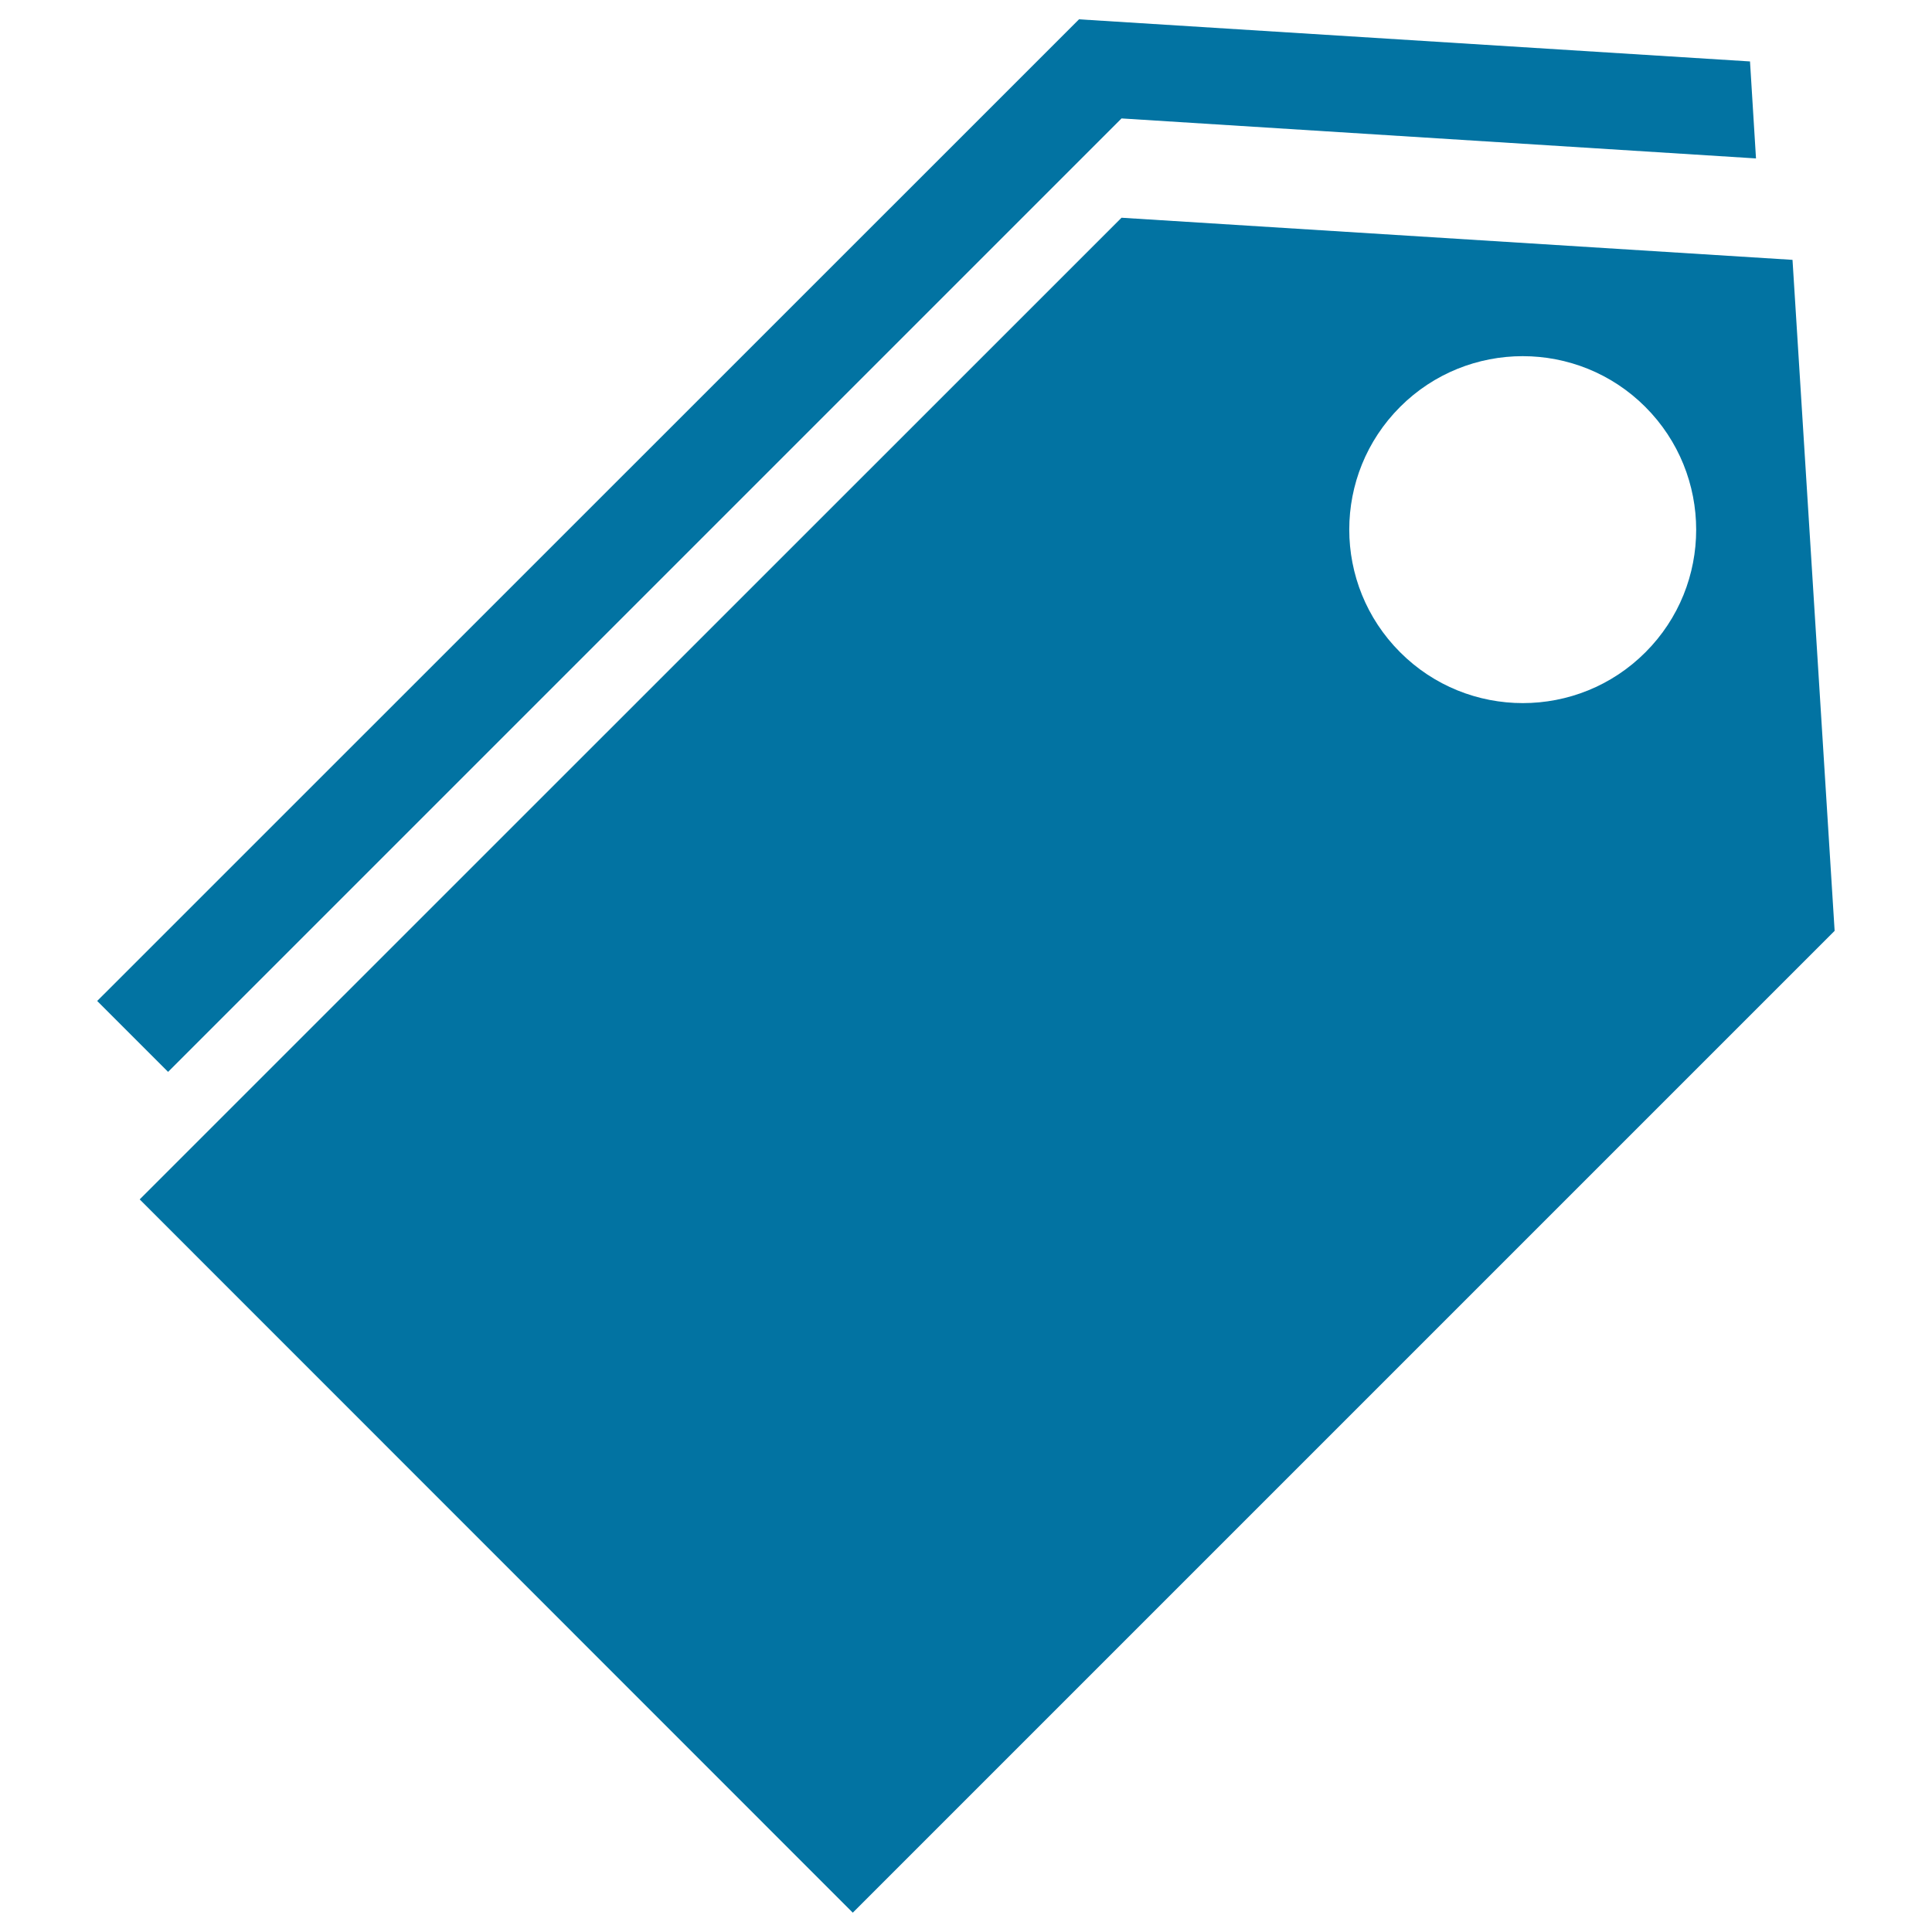
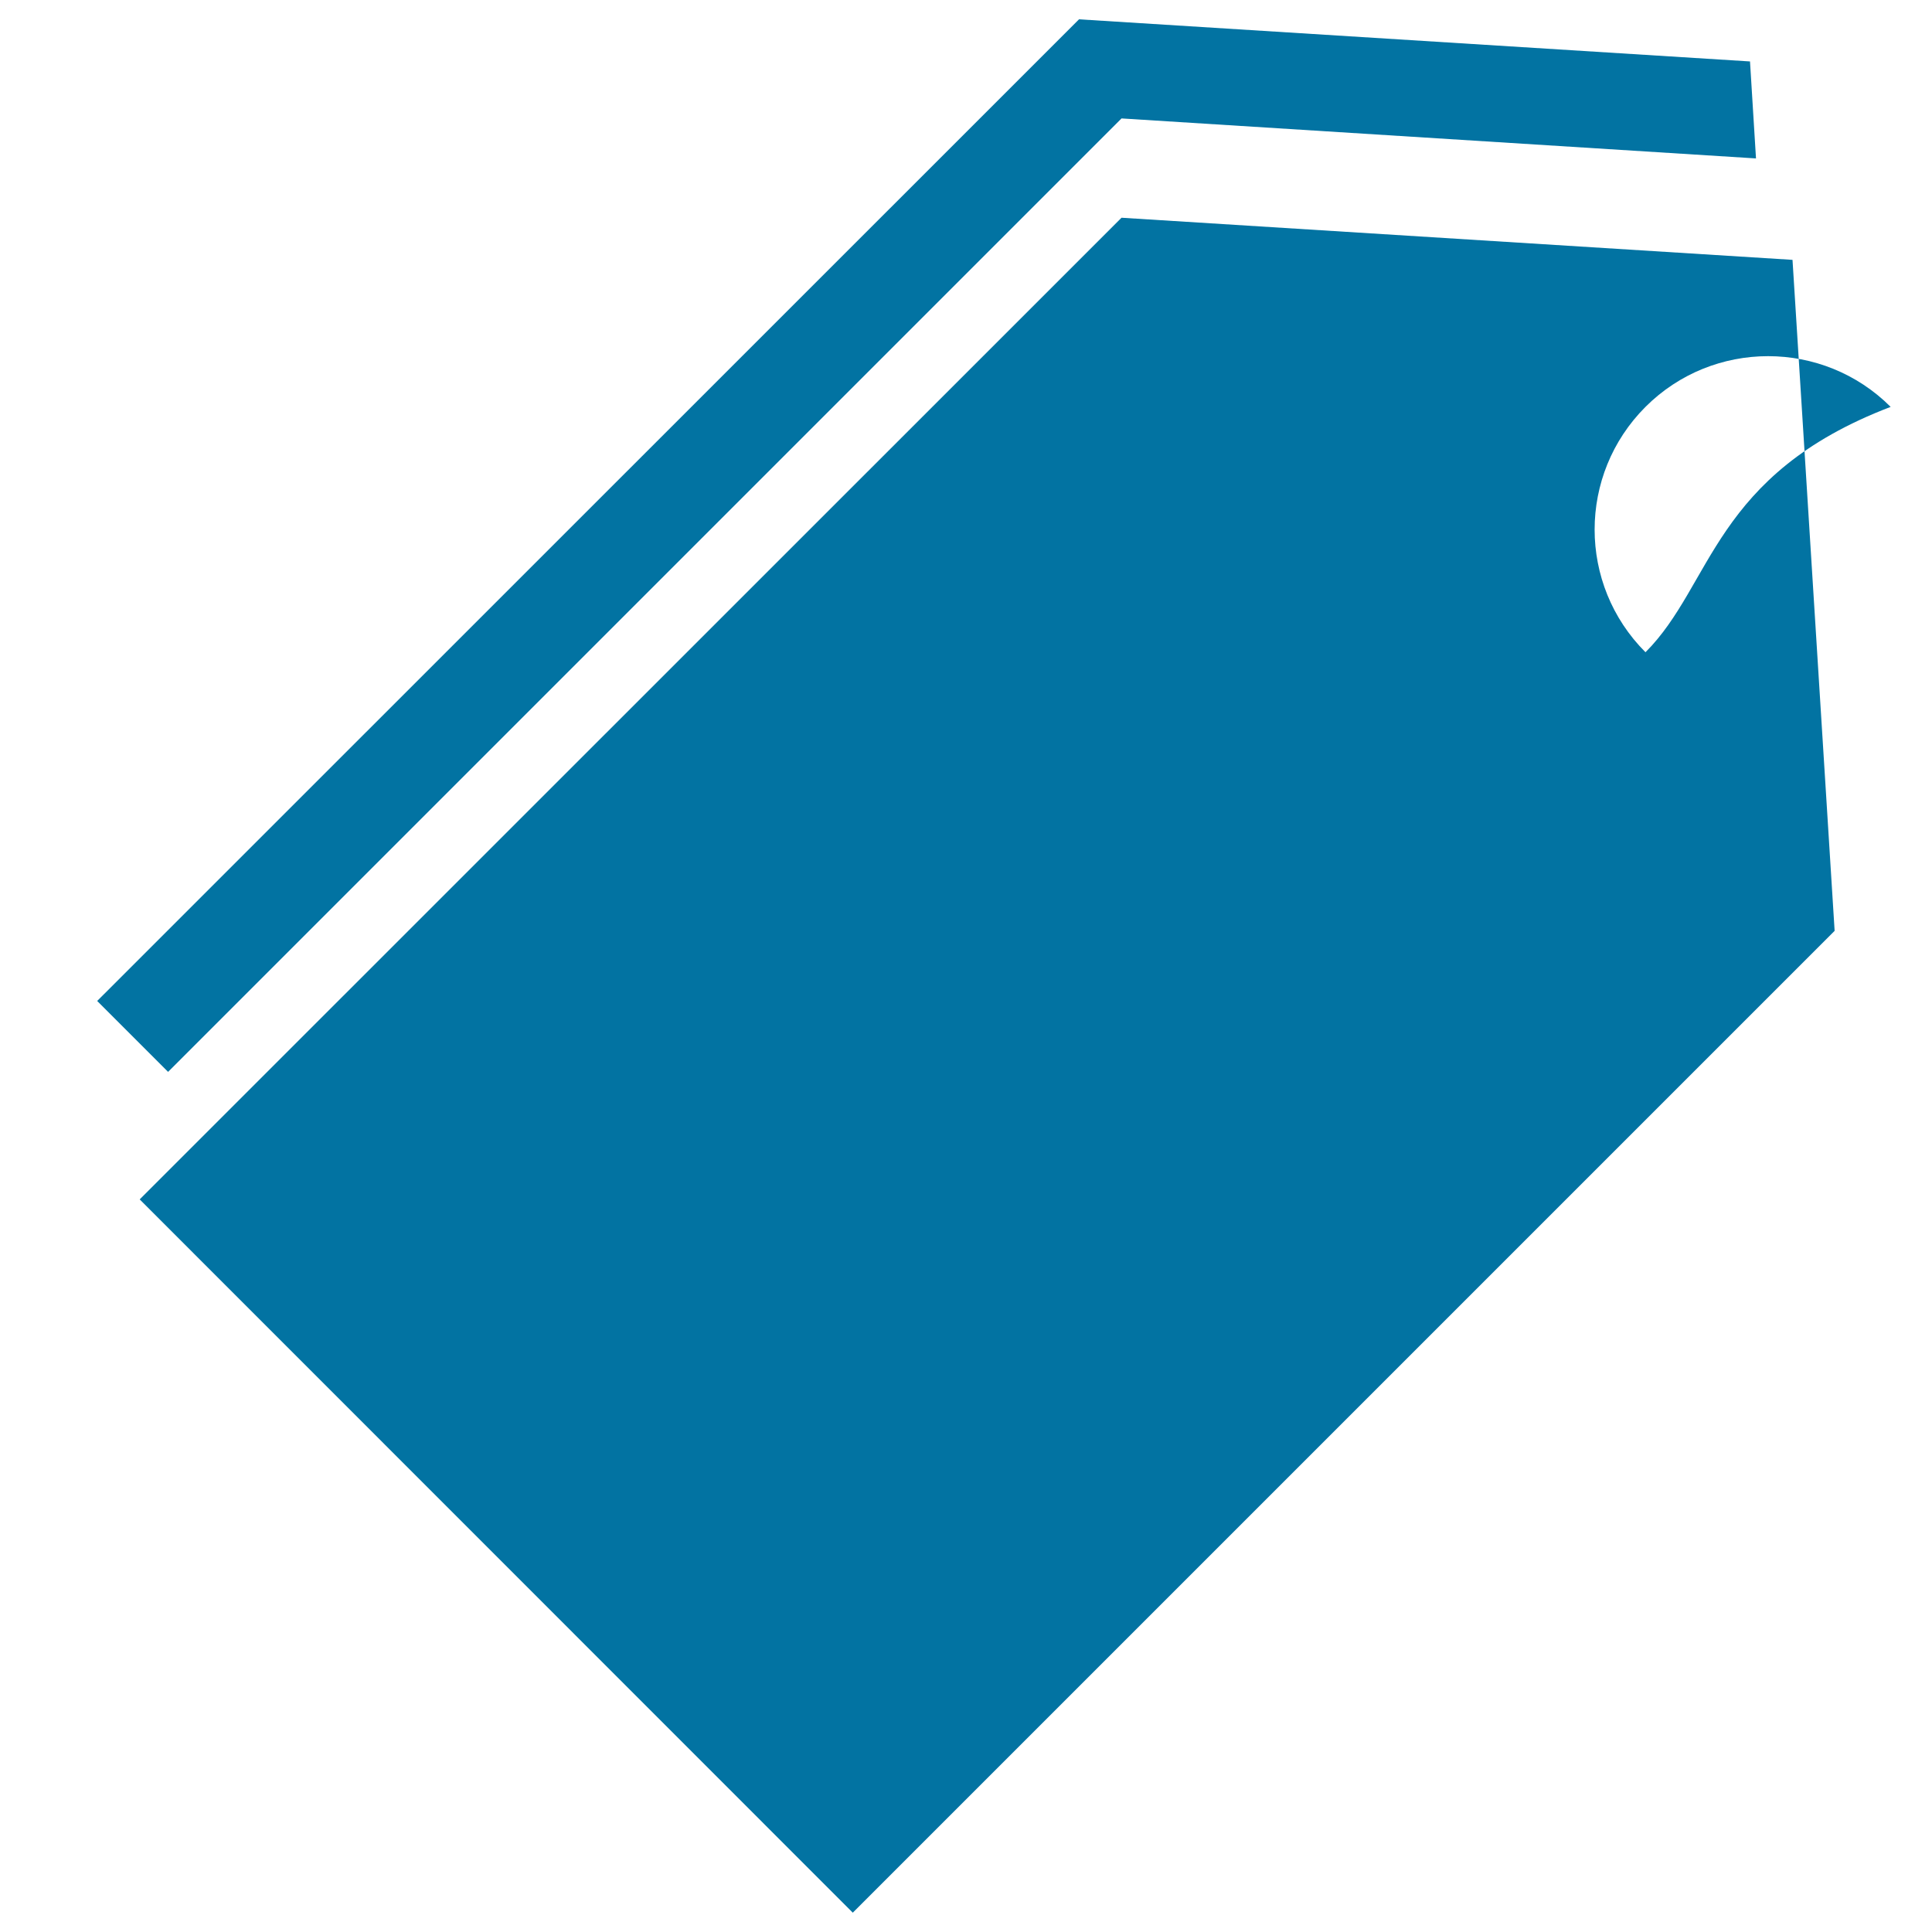
<svg xmlns="http://www.w3.org/2000/svg" viewBox="0 0 1000 1000" style="fill:#0273a2">
  <title>Label With Shadow Effect SVG icon</title>
  <g>
-     <path d="M927.8,134.5l-347.3-21.8L72.3,620.8L441.4,990l508.2-508.2L927.8,134.5z M851.7,337.6c-35,35.1-92,35.1-127,0c-35.1-35.1-35.1-91.9,0-127c35-35,91.9-35,126.9,0C886.7,245.7,886.7,302.6,851.7,337.6z M87,554.8l-36.7-36.7L558.5,10l347.3,21.8l3.1,50.2L580.5,61.3L87,554.8z" />
+     <path d="M927.8,134.5l-347.3-21.8L72.3,620.8L441.4,990l508.2-508.2L927.8,134.5z M851.7,337.6c-35.1-35.1-35.1-91.9,0-127c35-35,91.9-35,126.9,0C886.7,245.7,886.7,302.6,851.7,337.6z M87,554.8l-36.7-36.7L558.5,10l347.3,21.8l3.1,50.2L580.5,61.3L87,554.8z" />
  </g>
</svg>